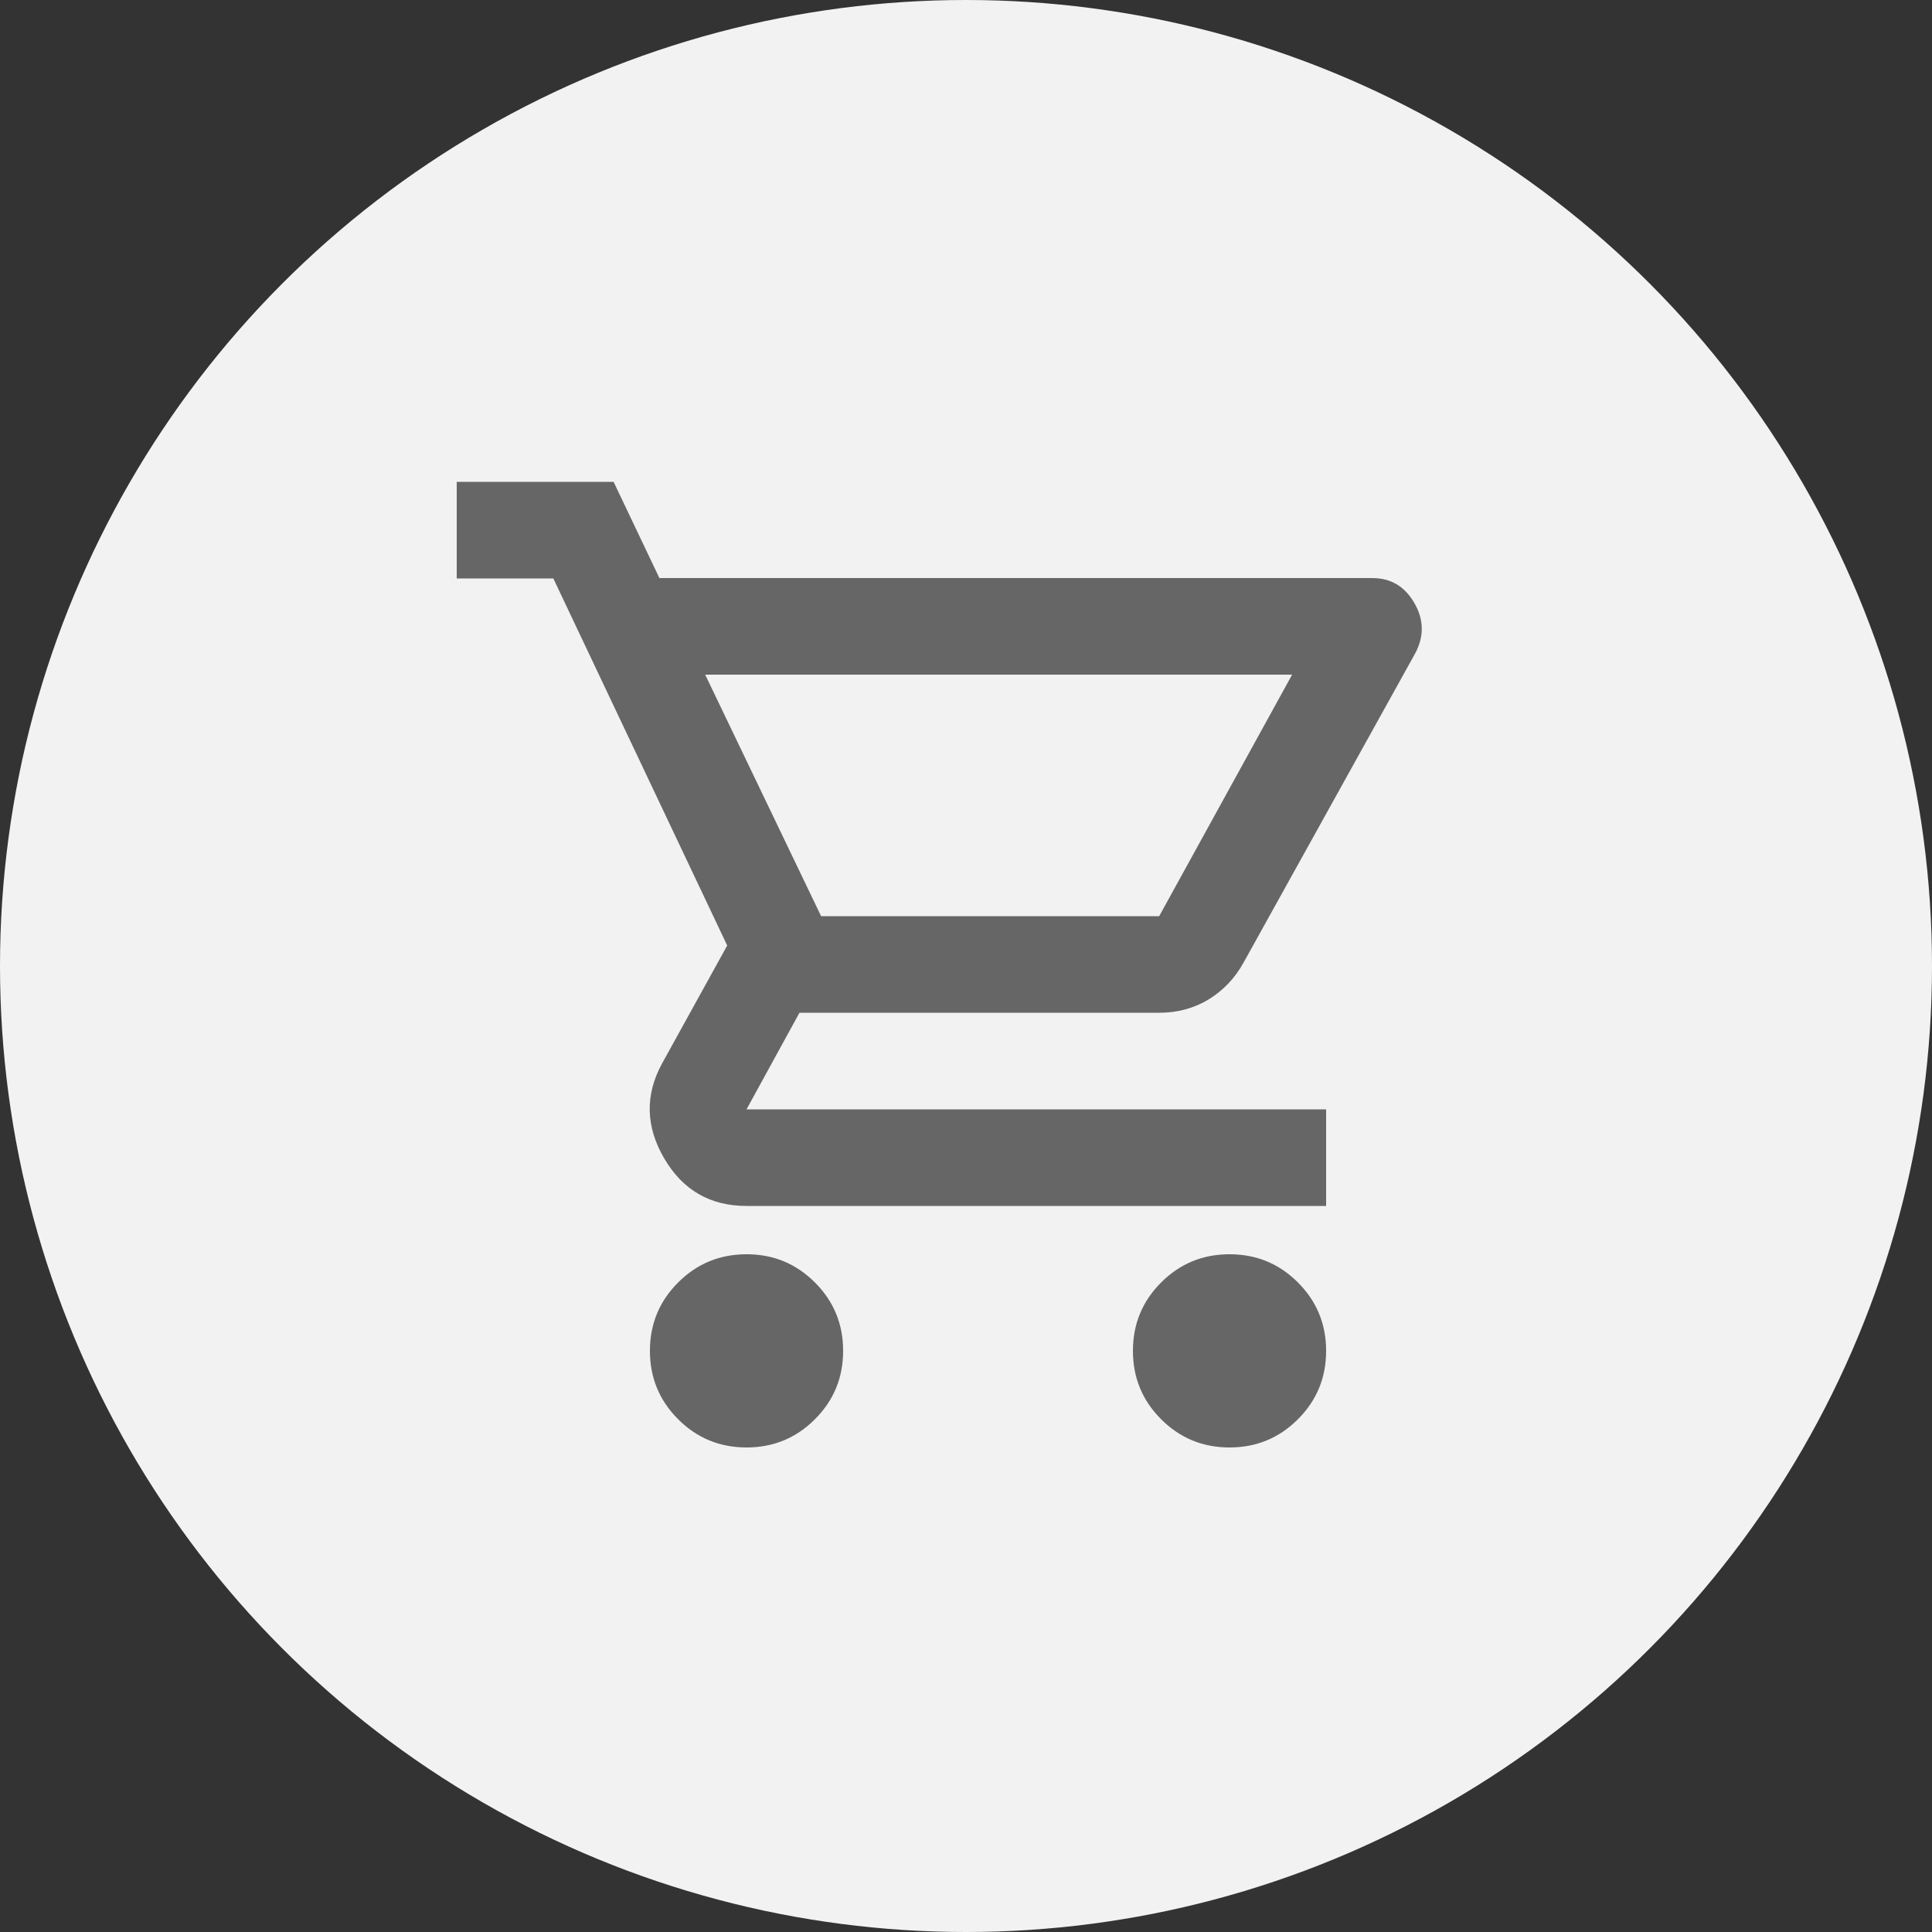
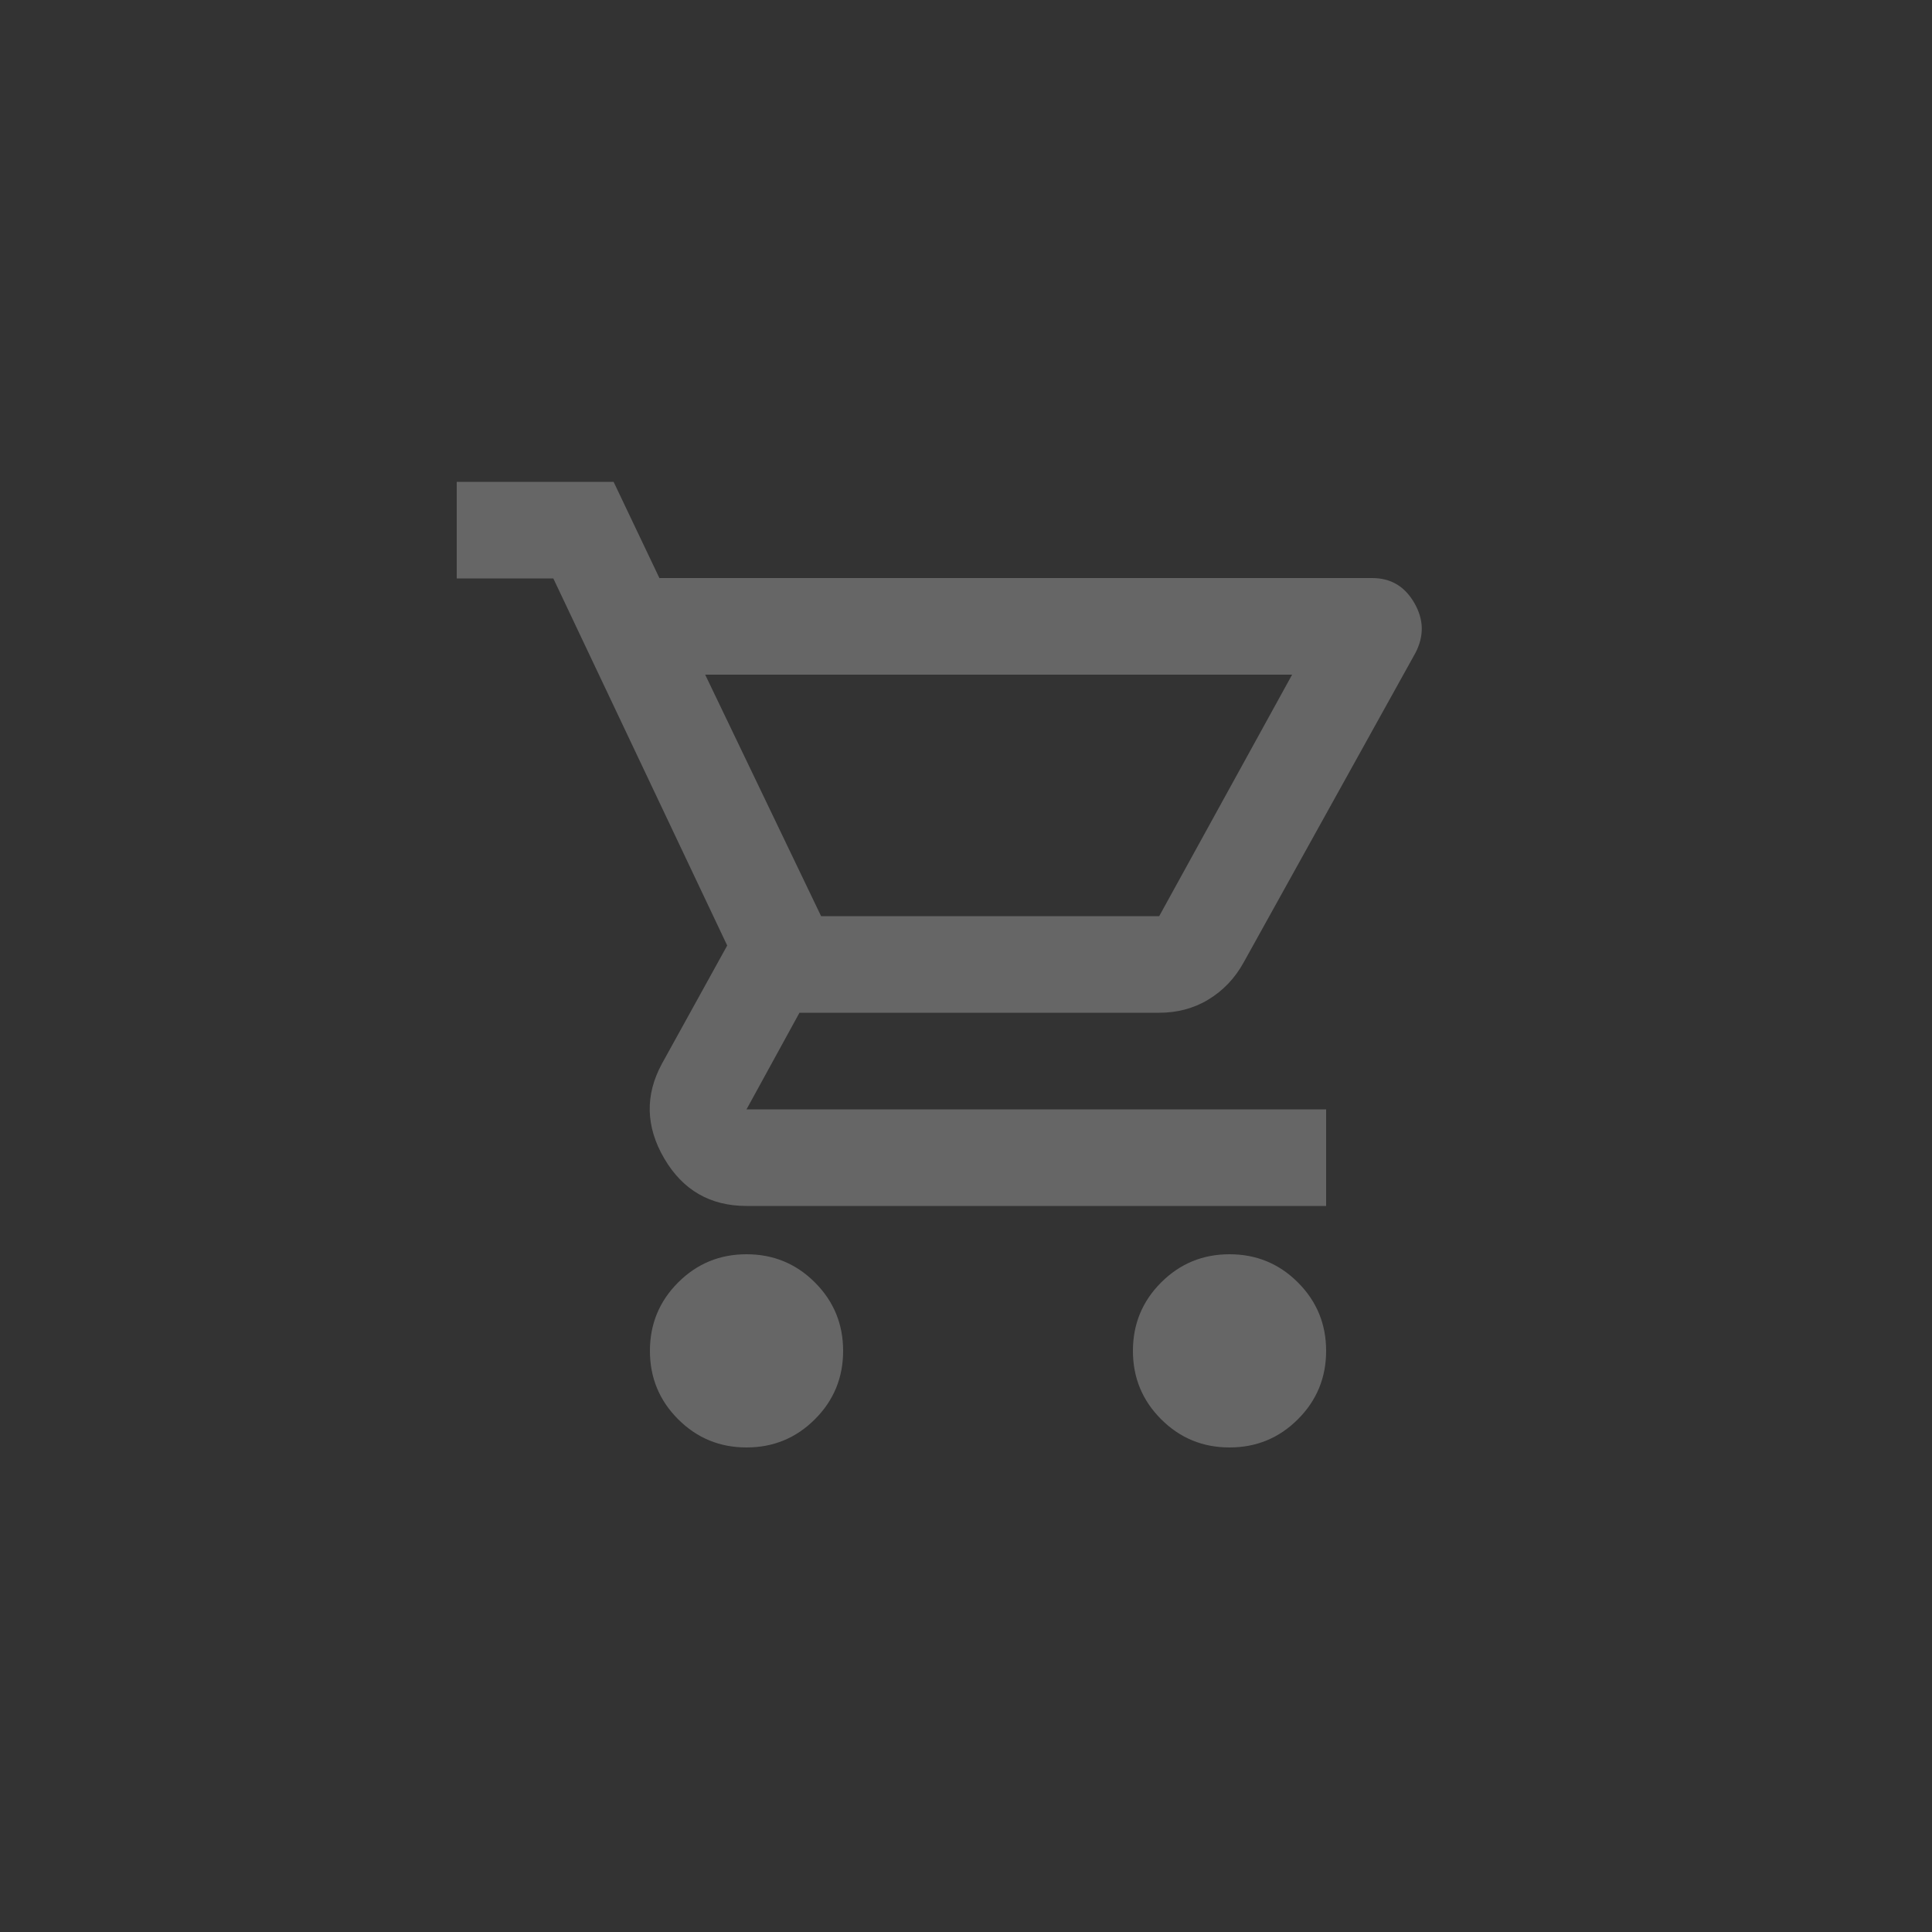
<svg xmlns="http://www.w3.org/2000/svg" id="Ebene_2" viewBox="0 0 50 50">
  <rect x="0" y="0" width="50" height="50" fill="#333333" stroke="none" />
  <defs>
    <style>.cls-1{fill:#666;}.cls-1,.cls-2{stroke-width:0px;}.cls-2{fill:#f2f2f2;}</style>
  </defs>
  <g id="Ebene_1-2">
-     <circle class="cls-2" cx="25" cy="25" r="25" />
    <path class="cls-1" d="M19.32,37.46c-.69,0-1.28-.24-1.77-.73s-.73-1.08-.73-1.77.24-1.28.73-1.77,1.08-.73,1.77-.73,1.28.24,1.77.73.73,1.08.73,1.77-.24,1.28-.73,1.77-1.08.73-1.77.73ZM31.82,37.46c-.69,0-1.28-.24-1.77-.73s-.73-1.08-.73-1.77.24-1.28.73-1.77,1.08-.73,1.77-.73,1.28.24,1.77.73.73,1.08.73,1.77-.24,1.28-.73,1.77-1.08.73-1.77.73ZM18.25,17.46l3,6.25h8.75l3.44-6.25h-15.19ZM17.07,14.96h18.44c.48,0,.84.21,1.09.64s.26.86.03,1.3l-4.44,8c-.23.42-.54.74-.92.97s-.81.34-1.27.34h-9.31l-1.37,2.5h15v2.5h-15c-.94,0-1.65-.41-2.13-1.23s-.5-1.64-.06-2.45l1.69-3.06-4.5-9.5h-2.5v-2.5h4.06l1.19,2.5ZM21.25,23.71h8.75-8.75Z" />
  </g>
</svg>